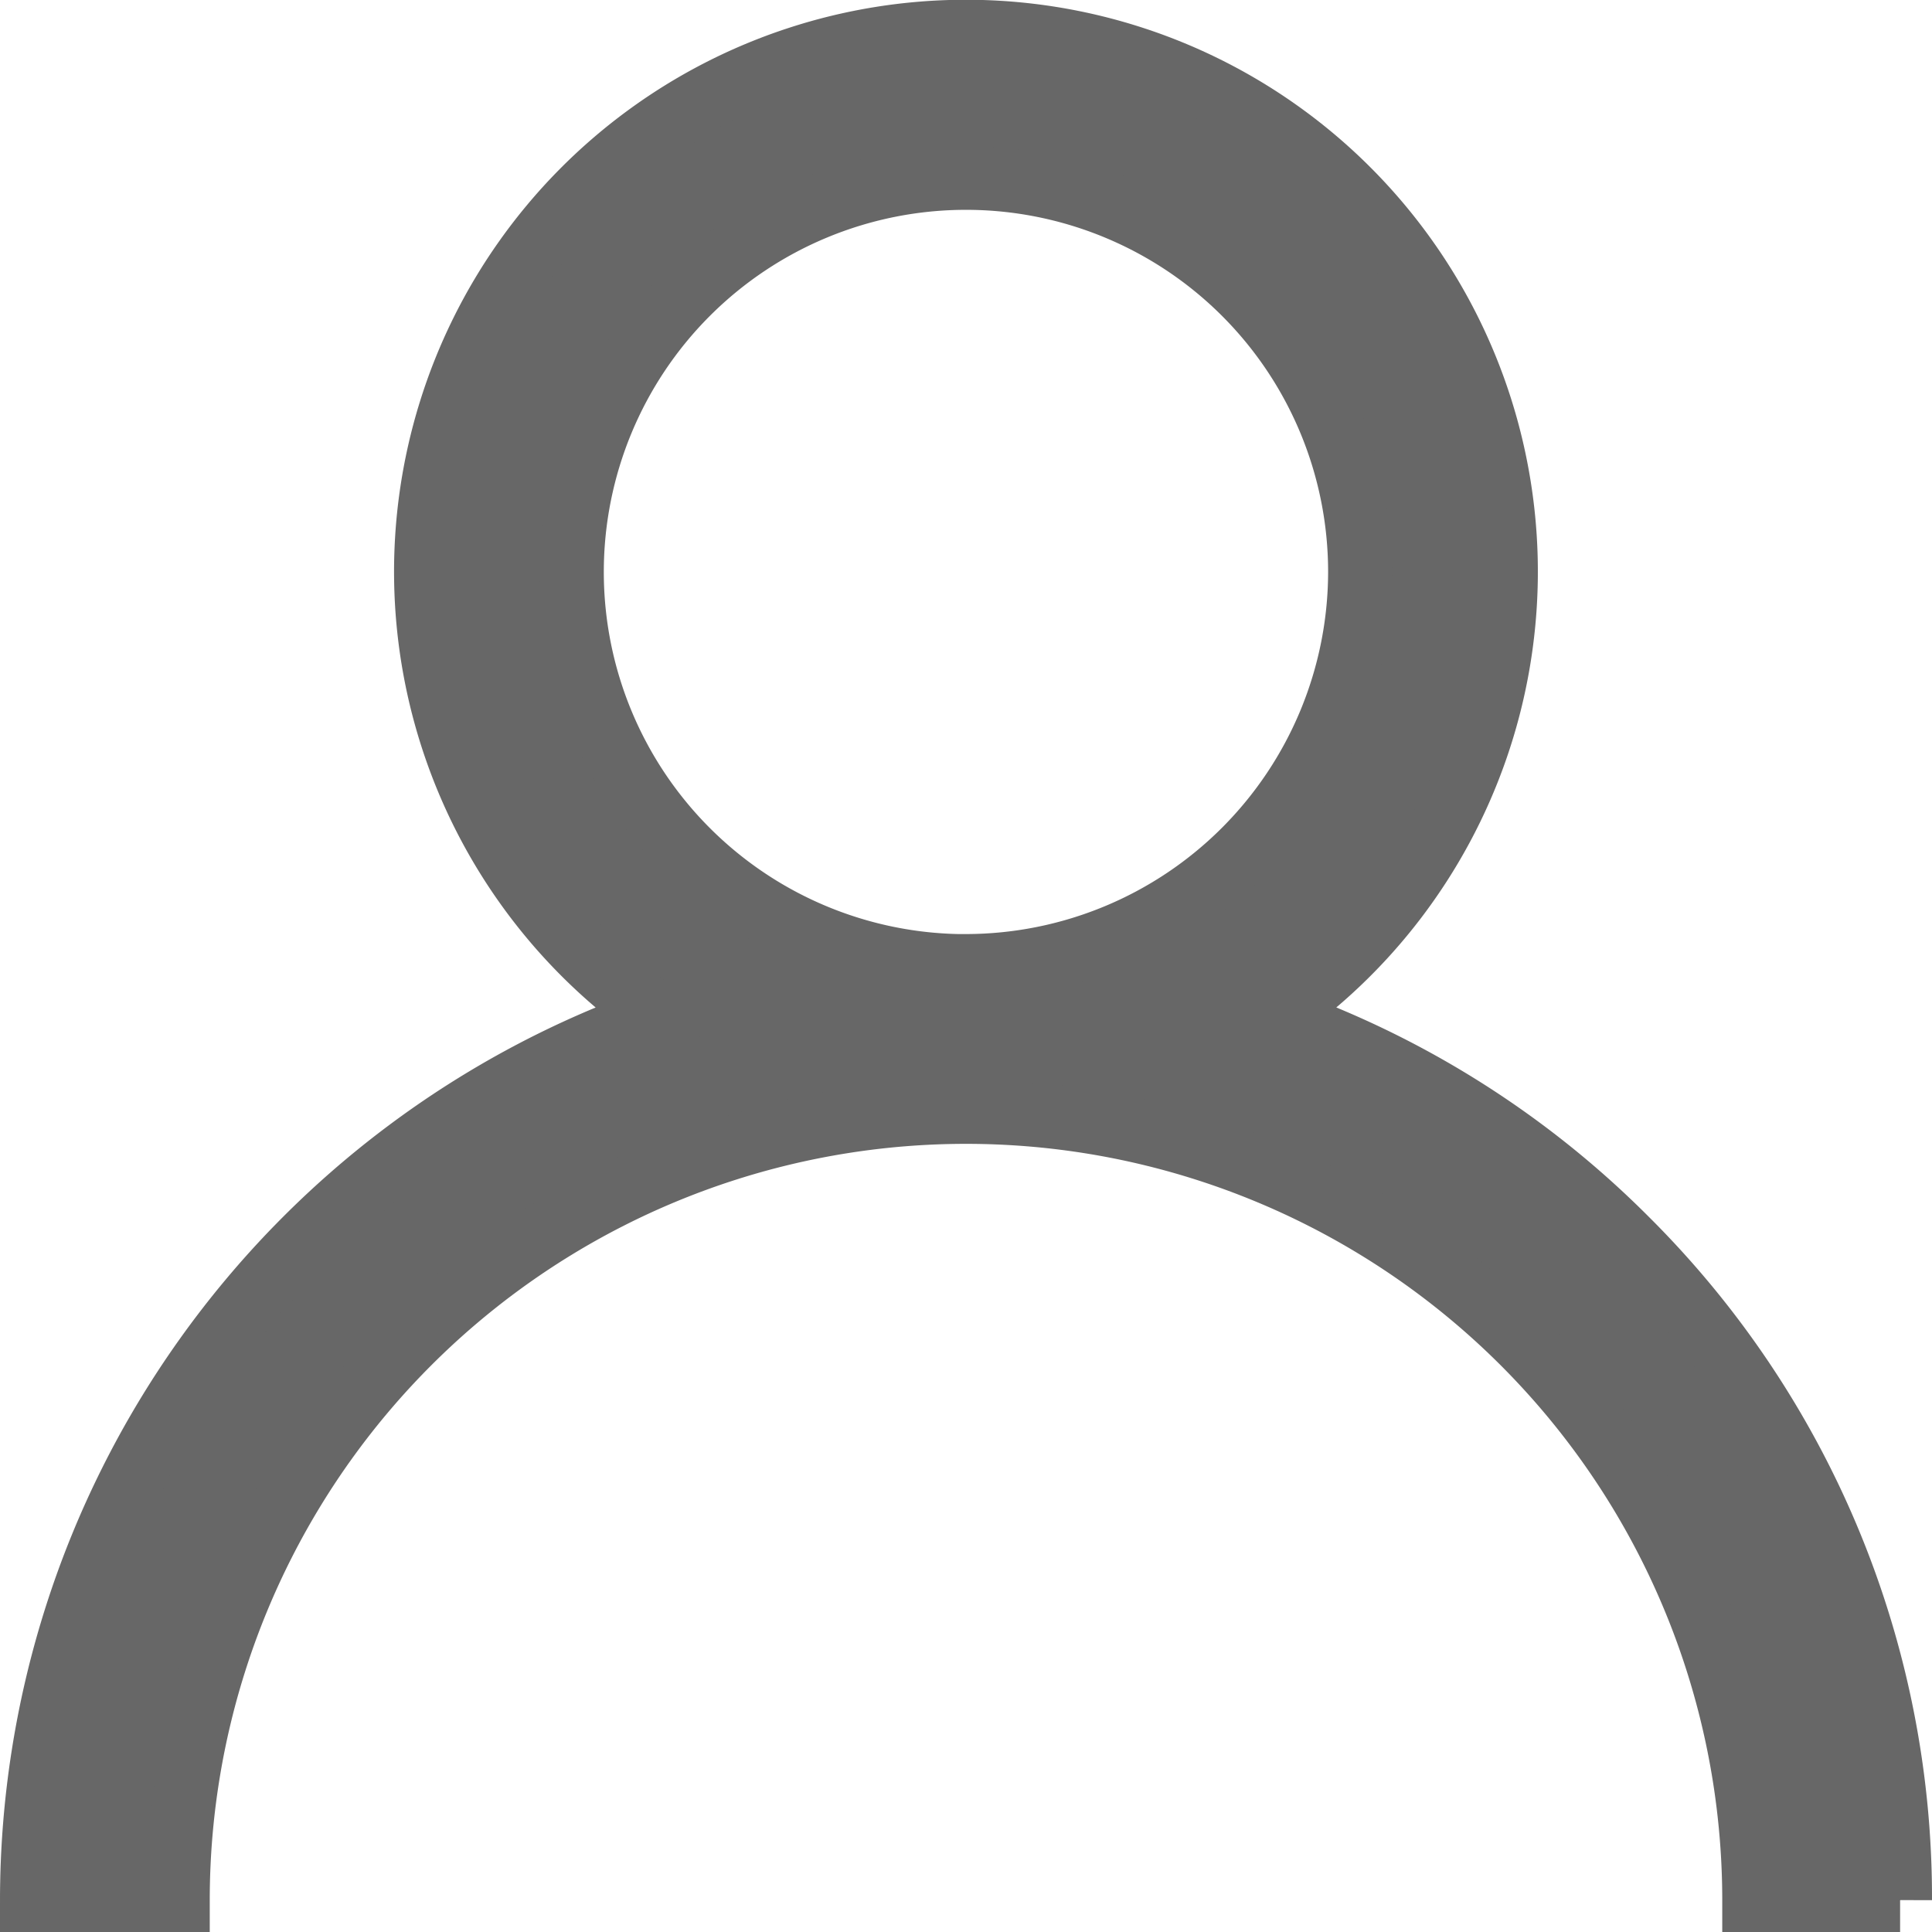
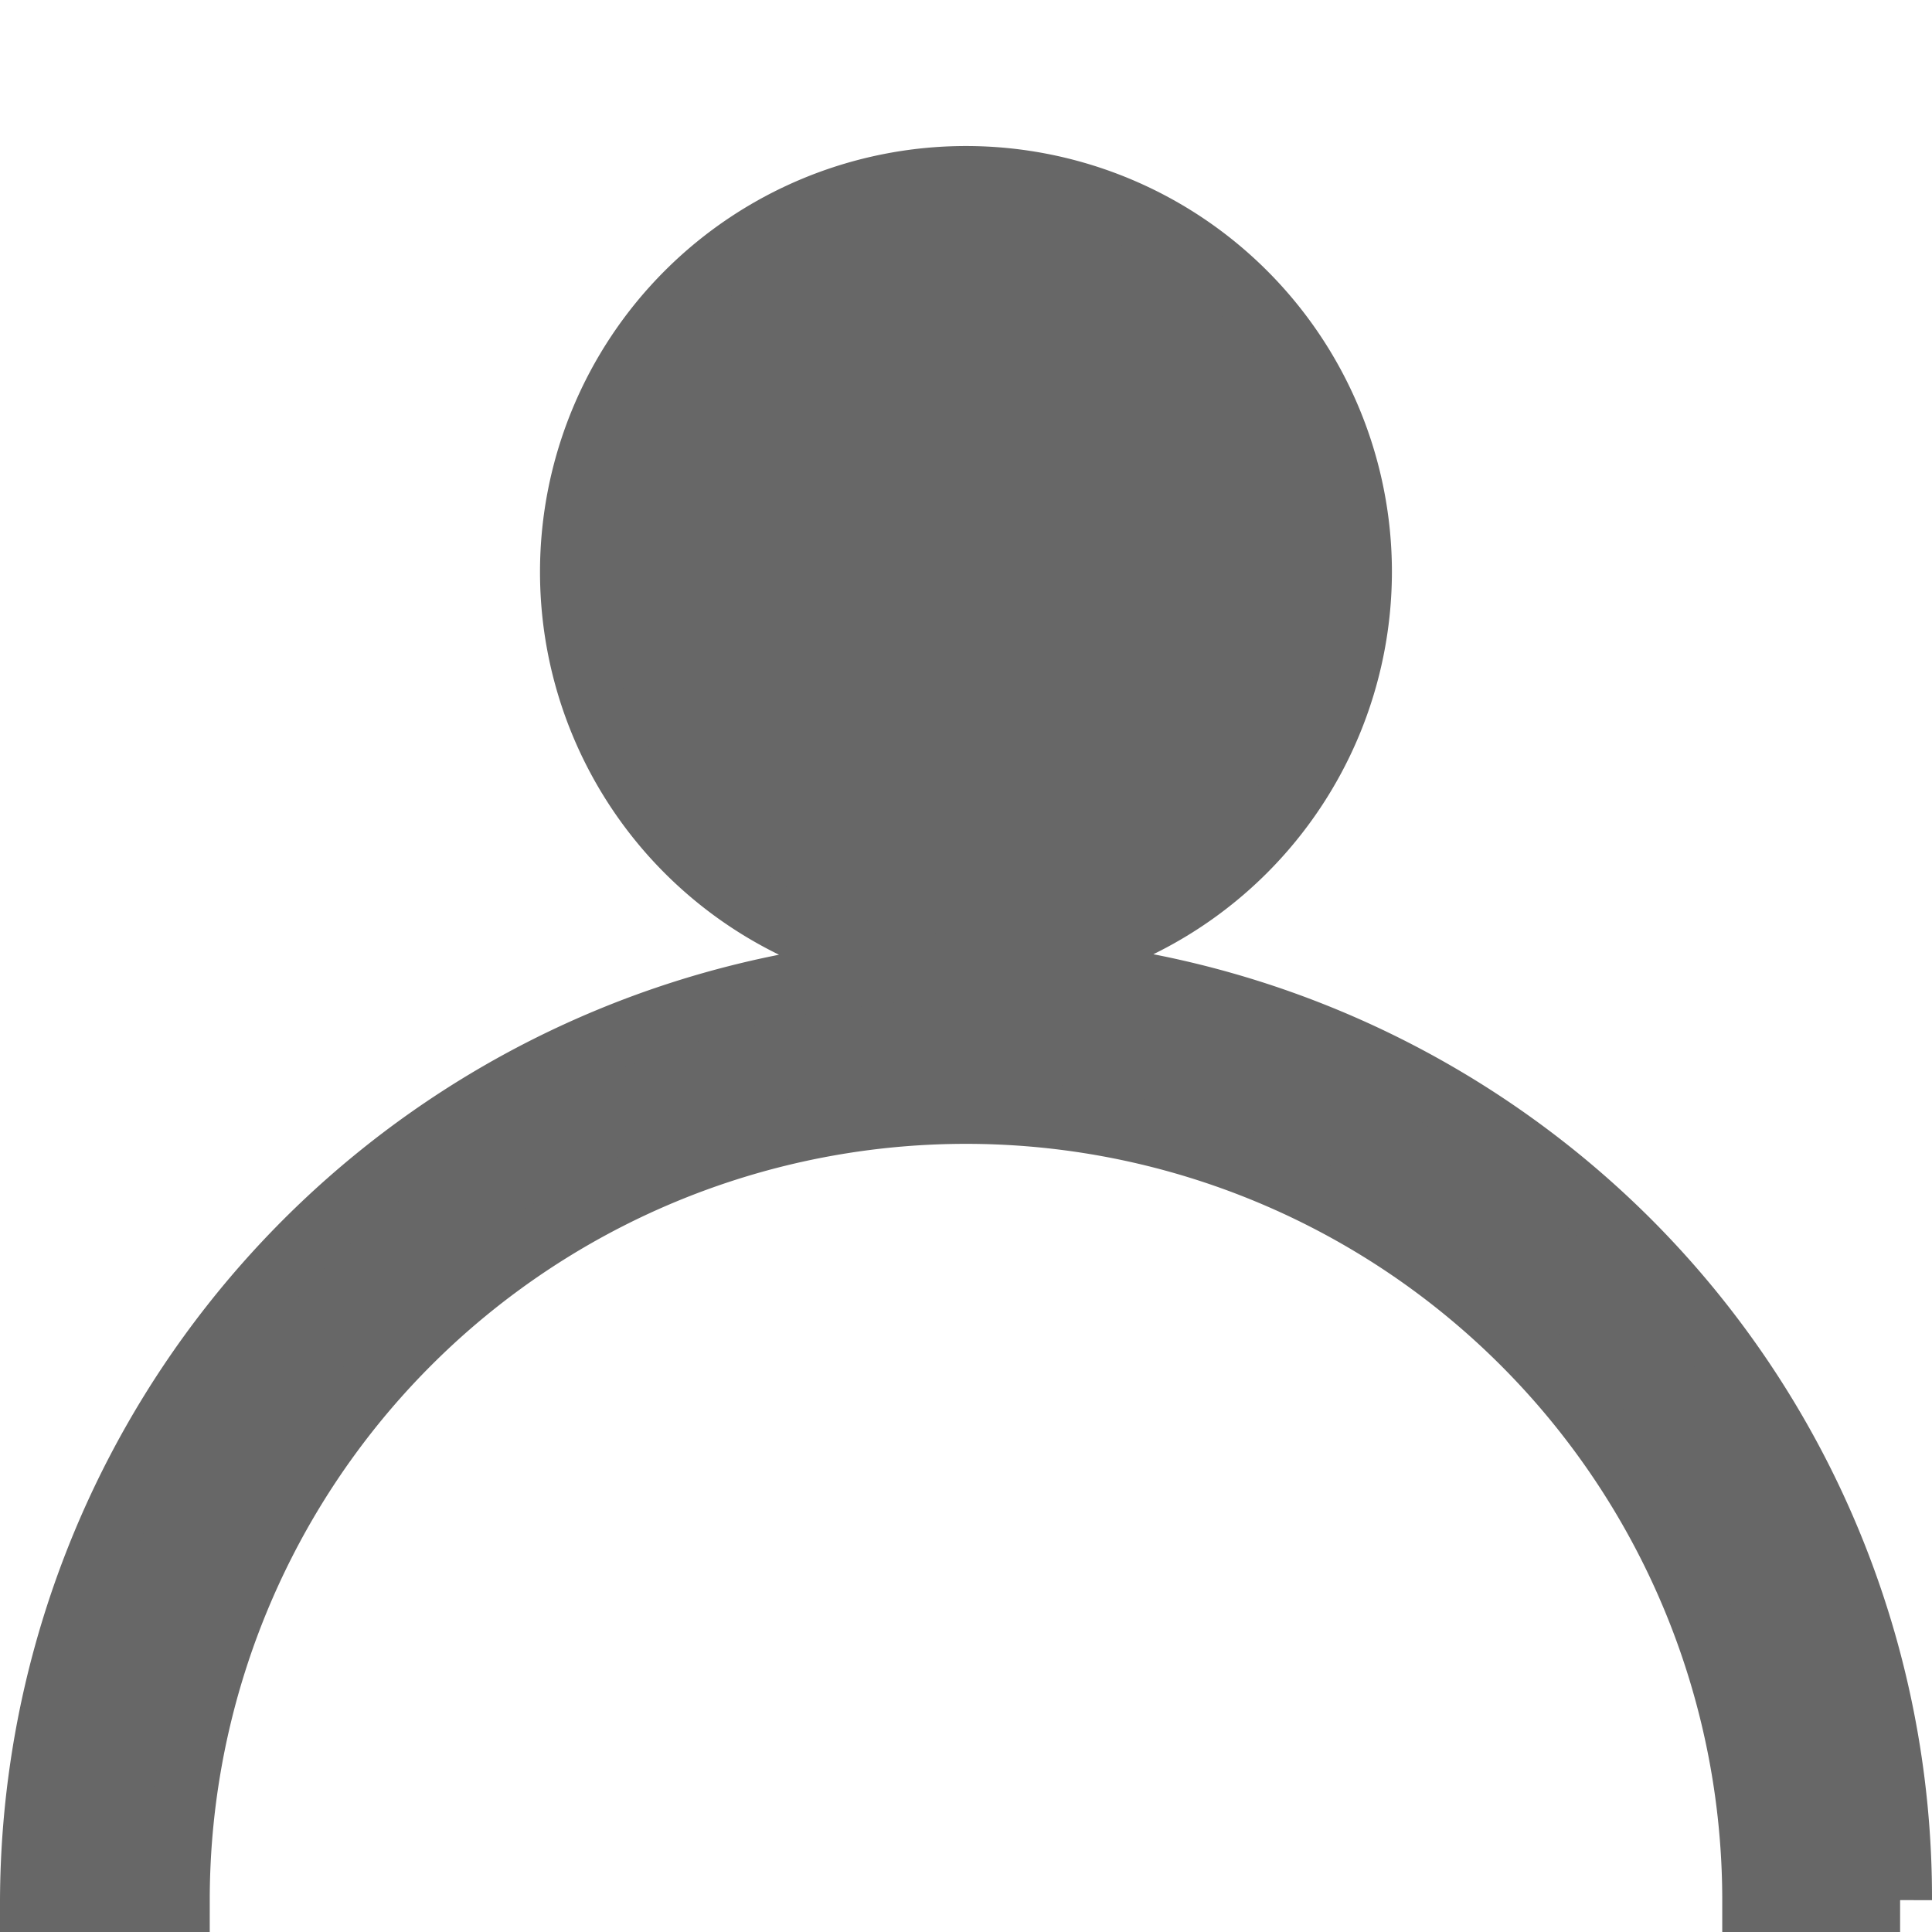
<svg xmlns="http://www.w3.org/2000/svg" width="24.225" height="24.225" viewBox="0 0 24.225 24.225">
  <g id="user-icon" transform="translate(0.4 0.4)">
    <g id="Group_649" data-name="Group 649" transform="translate(0)">
-       <path id="Path_7360" data-name="Path 7360" d="M19.994,15.143a11.668,11.668,0,0,0-4.451-2.792,6.771,6.771,0,1,0-7.662,0A11.731,11.731,0,0,0,0,23.425H1.83a9.882,9.882,0,0,1,19.765,0h1.83A11.636,11.636,0,0,0,19.994,15.143Zm-8.282-3.43a4.941,4.941,0,1,1,4.941-4.941A4.947,4.947,0,0,1,11.712,11.712Z" transform="translate(0 0)" fill="#676767" stroke="#676767" stroke-width="0.8" />
+       <path id="Path_7360" data-name="Path 7360" d="M19.994,15.143A11.731,11.731,0,0,0,0,23.425H1.83a9.882,9.882,0,0,1,19.765,0h1.83A11.636,11.636,0,0,0,19.994,15.143Zm-8.282-3.43a4.941,4.941,0,1,1,4.941-4.941A4.947,4.947,0,0,1,11.712,11.712Z" transform="translate(0 0)" fill="#676767" stroke="#676767" stroke-width="0.8" />
    </g>
  </g>
</svg>